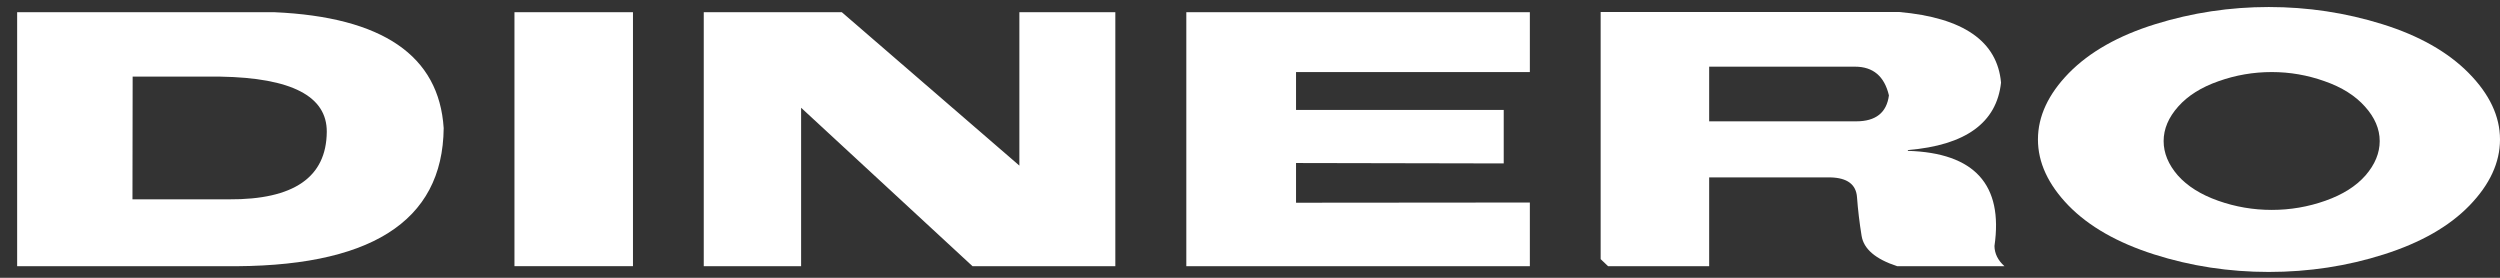
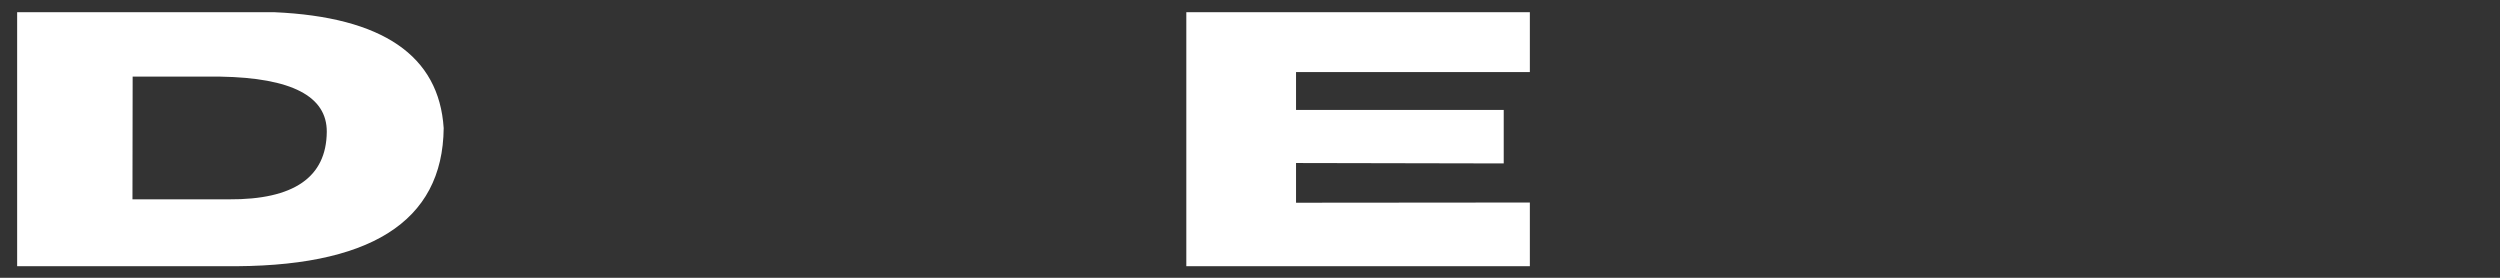
<svg xmlns="http://www.w3.org/2000/svg" width="135" height="15" viewBox="0 0 135 15" fill="none">
  <rect x="0" y="0" width="135" height="15" fill="#333333" stroke="none" />
  <path d="M0.926 0.659V14.373H12.076C19.948 14.481 23.909 11.996 23.959 6.918C23.707 3.004 20.659 0.917 14.812 0.659H0.926ZM11.904 4.138C15.746 4.203 17.66 5.198 17.646 7.123C17.624 9.572 15.865 10.785 12.367 10.764H7.153L7.163 4.138H11.904Z" fill="white" />
-   <path d="M27.781 0.659V14.373H34.18V0.659H27.781Z" fill="white" />
-   <path d="M38.003 0.659V14.373H43.26V5.819L52.514 14.373H60.228V0.659H55.046V8.943L45.458 0.659H38.003Z" fill="white" />
  <path d="M64.061 0.659V14.373H82.612V10.936L69.986 10.947V8.803L81.201 8.825V5.937H69.986V5.927V3.891H82.612V0.659H64.061Z" fill="white" />
-   <path d="M86.435 0.648V13.992L86.834 14.373H92.295V9.579H98.835C99.747 9.6 100.228 9.956 100.278 10.645C100.328 11.328 100.411 12.024 100.526 12.735C100.641 13.446 101.28 13.992 102.443 14.373H108.239C107.888 14.057 107.708 13.694 107.701 13.285C108.182 9.967 106.623 8.254 103.025 8.146V8.103C106.142 7.844 107.819 6.631 108.056 4.462C107.855 2.228 106.024 0.957 102.562 0.648H86.435ZM100.17 3.6C101.147 3.6 101.758 4.117 102.002 5.151C101.88 6.085 101.291 6.552 100.235 6.552H92.295V3.6H100.17Z" fill="white" />
-   <path d="M122.514 0.379C124.618 0.379 126.662 0.687 128.644 1.305C130.626 1.923 132.181 2.803 133.309 3.944C134.436 5.086 135 6.282 135 7.532C135 8.774 134.451 9.963 133.352 11.098C132.26 12.225 130.719 13.105 128.73 13.737C126.748 14.369 124.676 14.685 122.514 14.685C120.366 14.685 118.302 14.369 116.319 13.737C114.337 13.105 112.797 12.225 111.698 11.098C110.599 9.963 110.049 8.774 110.049 7.532C110.049 6.282 110.606 5.086 111.719 3.944C112.84 2.803 114.395 1.923 116.384 1.305C118.373 0.687 120.417 0.379 122.514 0.379ZM122.675 3.891C121.684 3.891 120.726 4.056 119.799 4.386C118.873 4.709 118.147 5.165 117.623 5.754C117.099 6.343 116.836 6.965 116.836 7.618C116.836 8.264 117.091 8.882 117.601 9.471C118.118 10.053 118.844 10.509 119.778 10.839C120.711 11.17 121.677 11.335 122.675 11.335C123.674 11.335 124.64 11.17 125.573 10.839C126.507 10.509 127.229 10.053 127.739 9.471C128.249 8.882 128.504 8.264 128.504 7.618C128.504 6.965 128.238 6.343 127.707 5.754C127.182 5.165 126.457 4.709 125.53 4.386C124.604 4.056 123.652 3.891 122.675 3.891Z" fill="white" />
</svg>